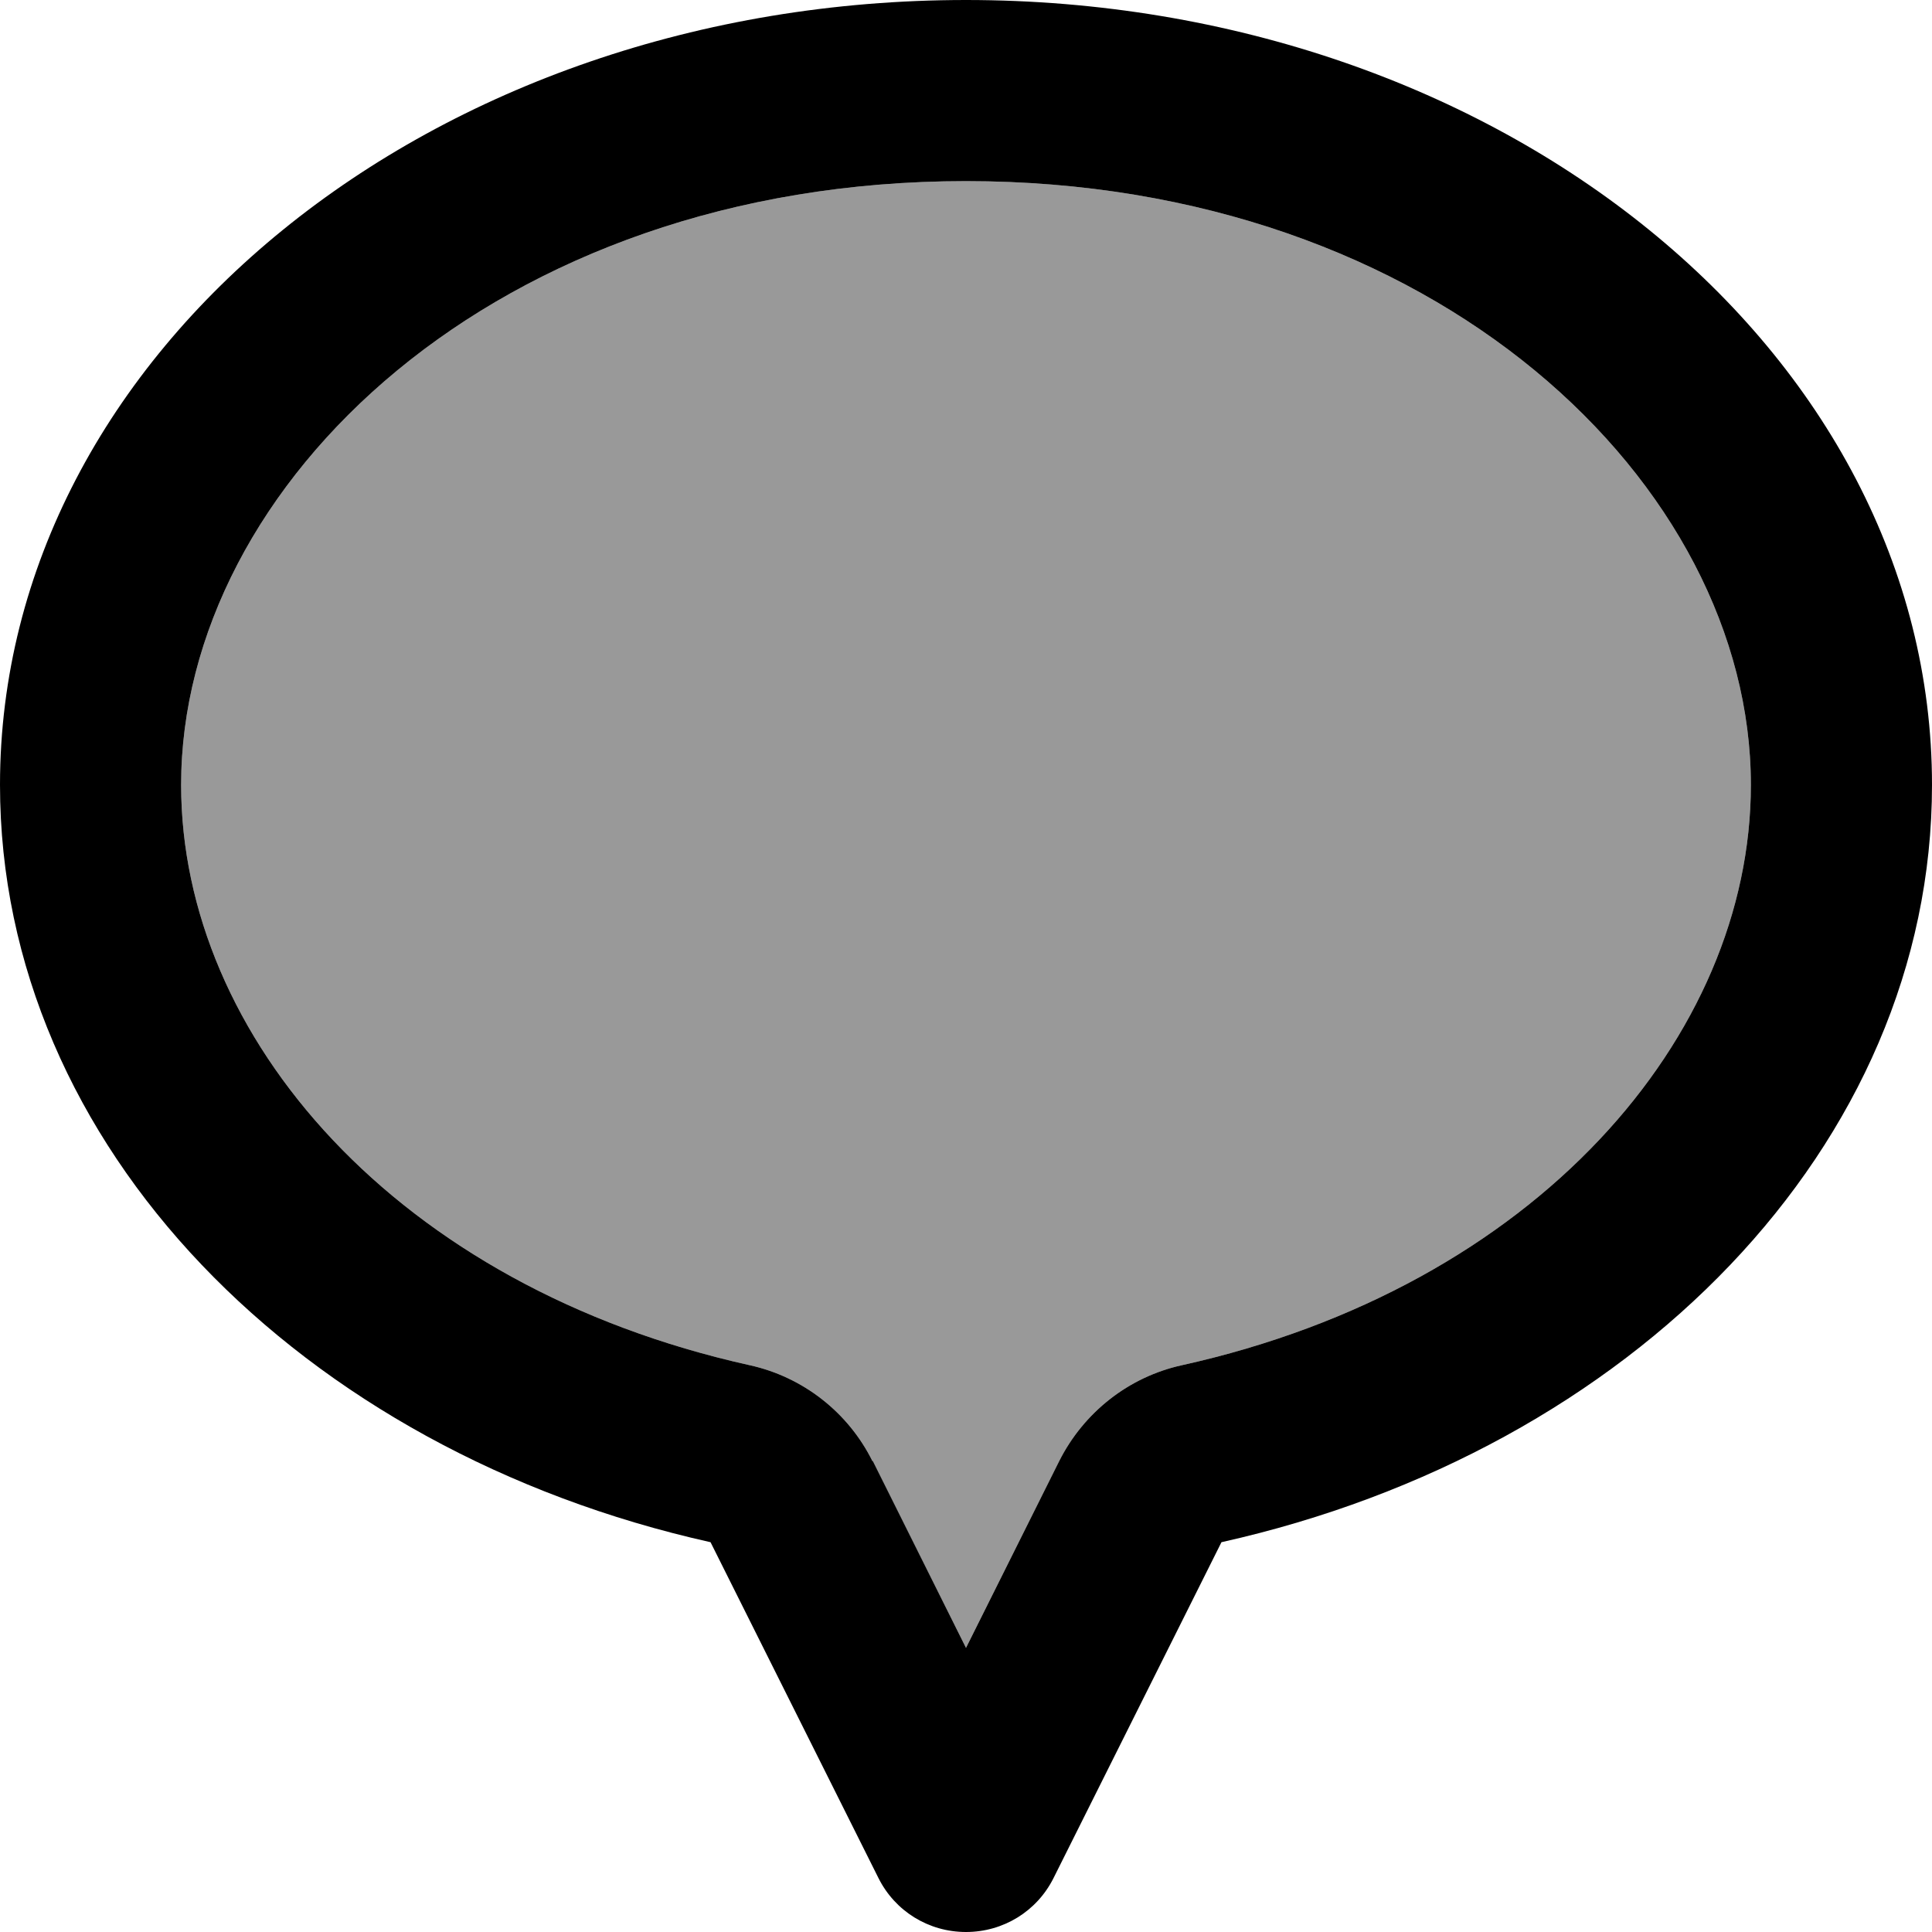
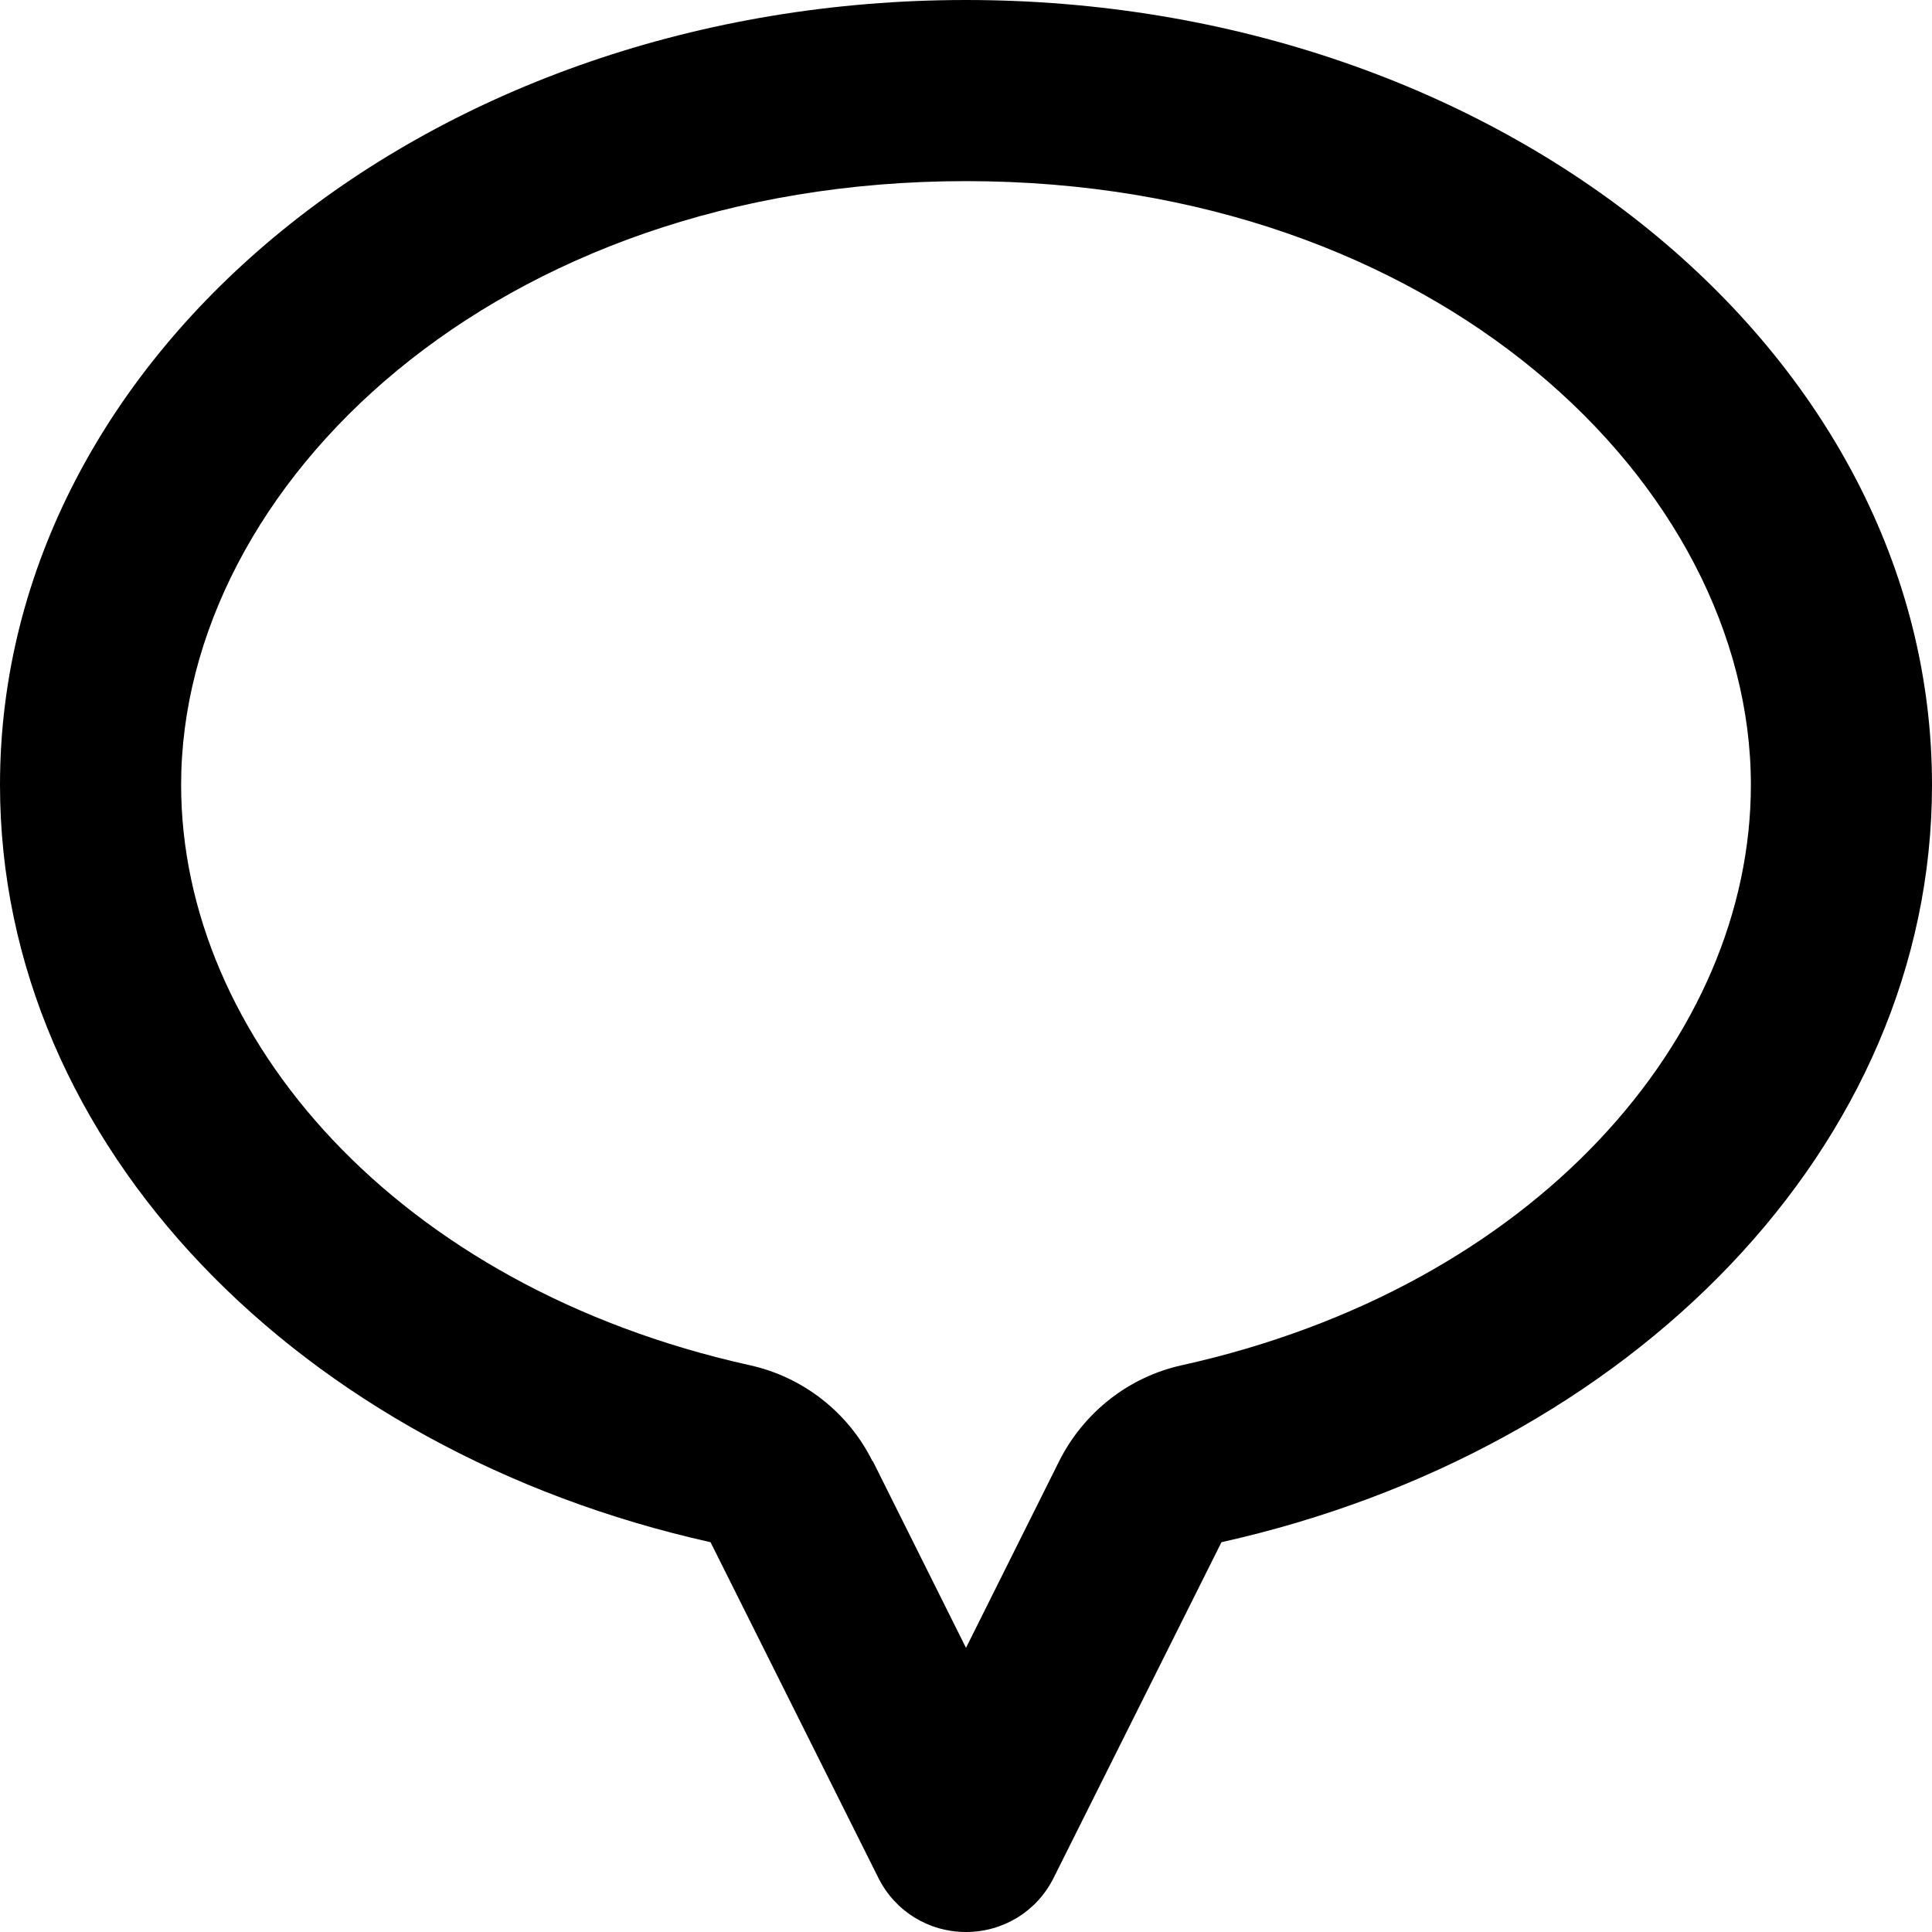
<svg xmlns="http://www.w3.org/2000/svg" viewBox="0 0 512 512">
  <defs>
    <style>.fa-secondary{opacity:.4}</style>
  </defs>
-   <path class="fa-secondary" d="M48 208c0 66.7 57 133 150.7 153.8c14.1 3.1 26.1 12.5 32.5 25.4L256 436.7l24.7-49.5c6.5-12.9 18.4-22.3 32.5-25.4C407 341 464 274.7 464 208c0-79.5-83.3-160-208-160S48 128.5 48 208z" />
  <path class="fa-primary" d="M231.3 387.2L256 436.7l24.7-49.5c6.5-12.9 18.4-22.3 32.5-25.4C407 341 464 274.7 464 208c0-79.5-83.3-160-208-160S48 128.5 48 208c0 66.7 57 133 150.7 153.8c14.1 3.1 26.1 12.5 32.5 25.4zm92.4 21.5l-44.5 89c-4.4 8.8-13.3 14.3-23.2 14.3s-18.8-5.5-23.2-14.3l-44.5-89C79.8 384.5 0 303.8 0 208C0 93.1 114.6 0 256 0S512 93.1 512 208c0 95.8-79.8 176.5-188.3 200.7z" />
</svg>